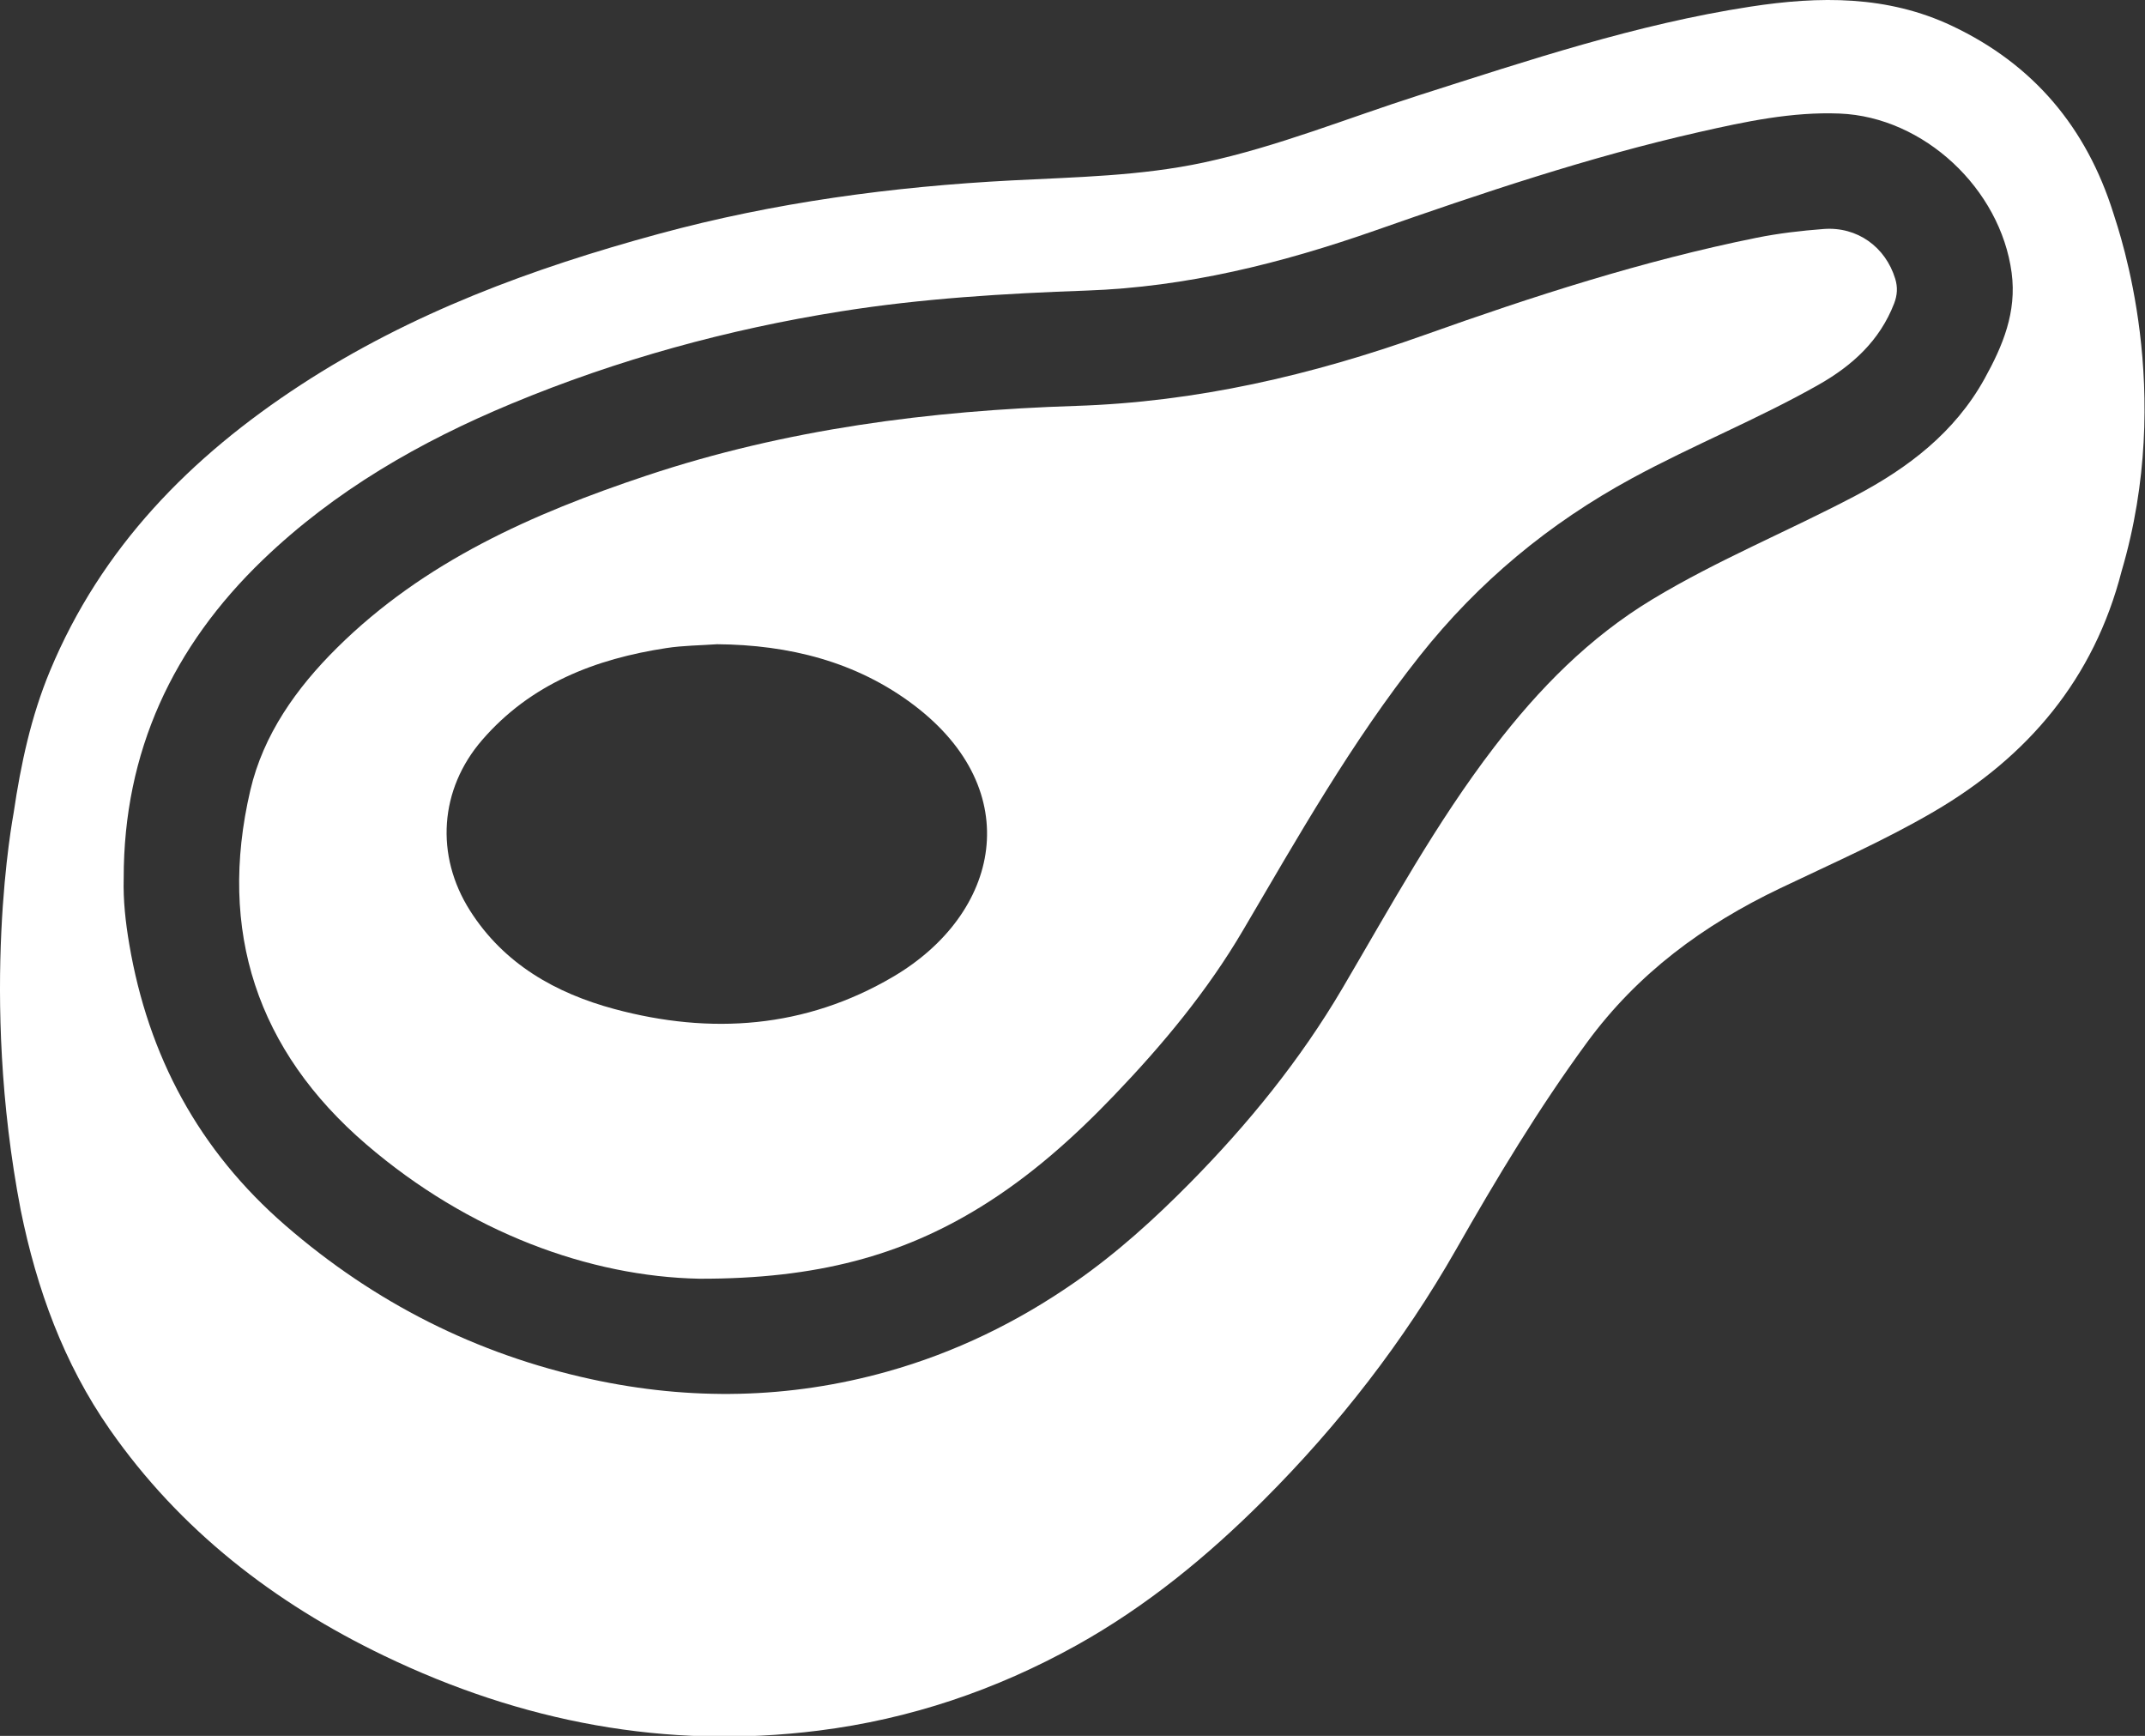
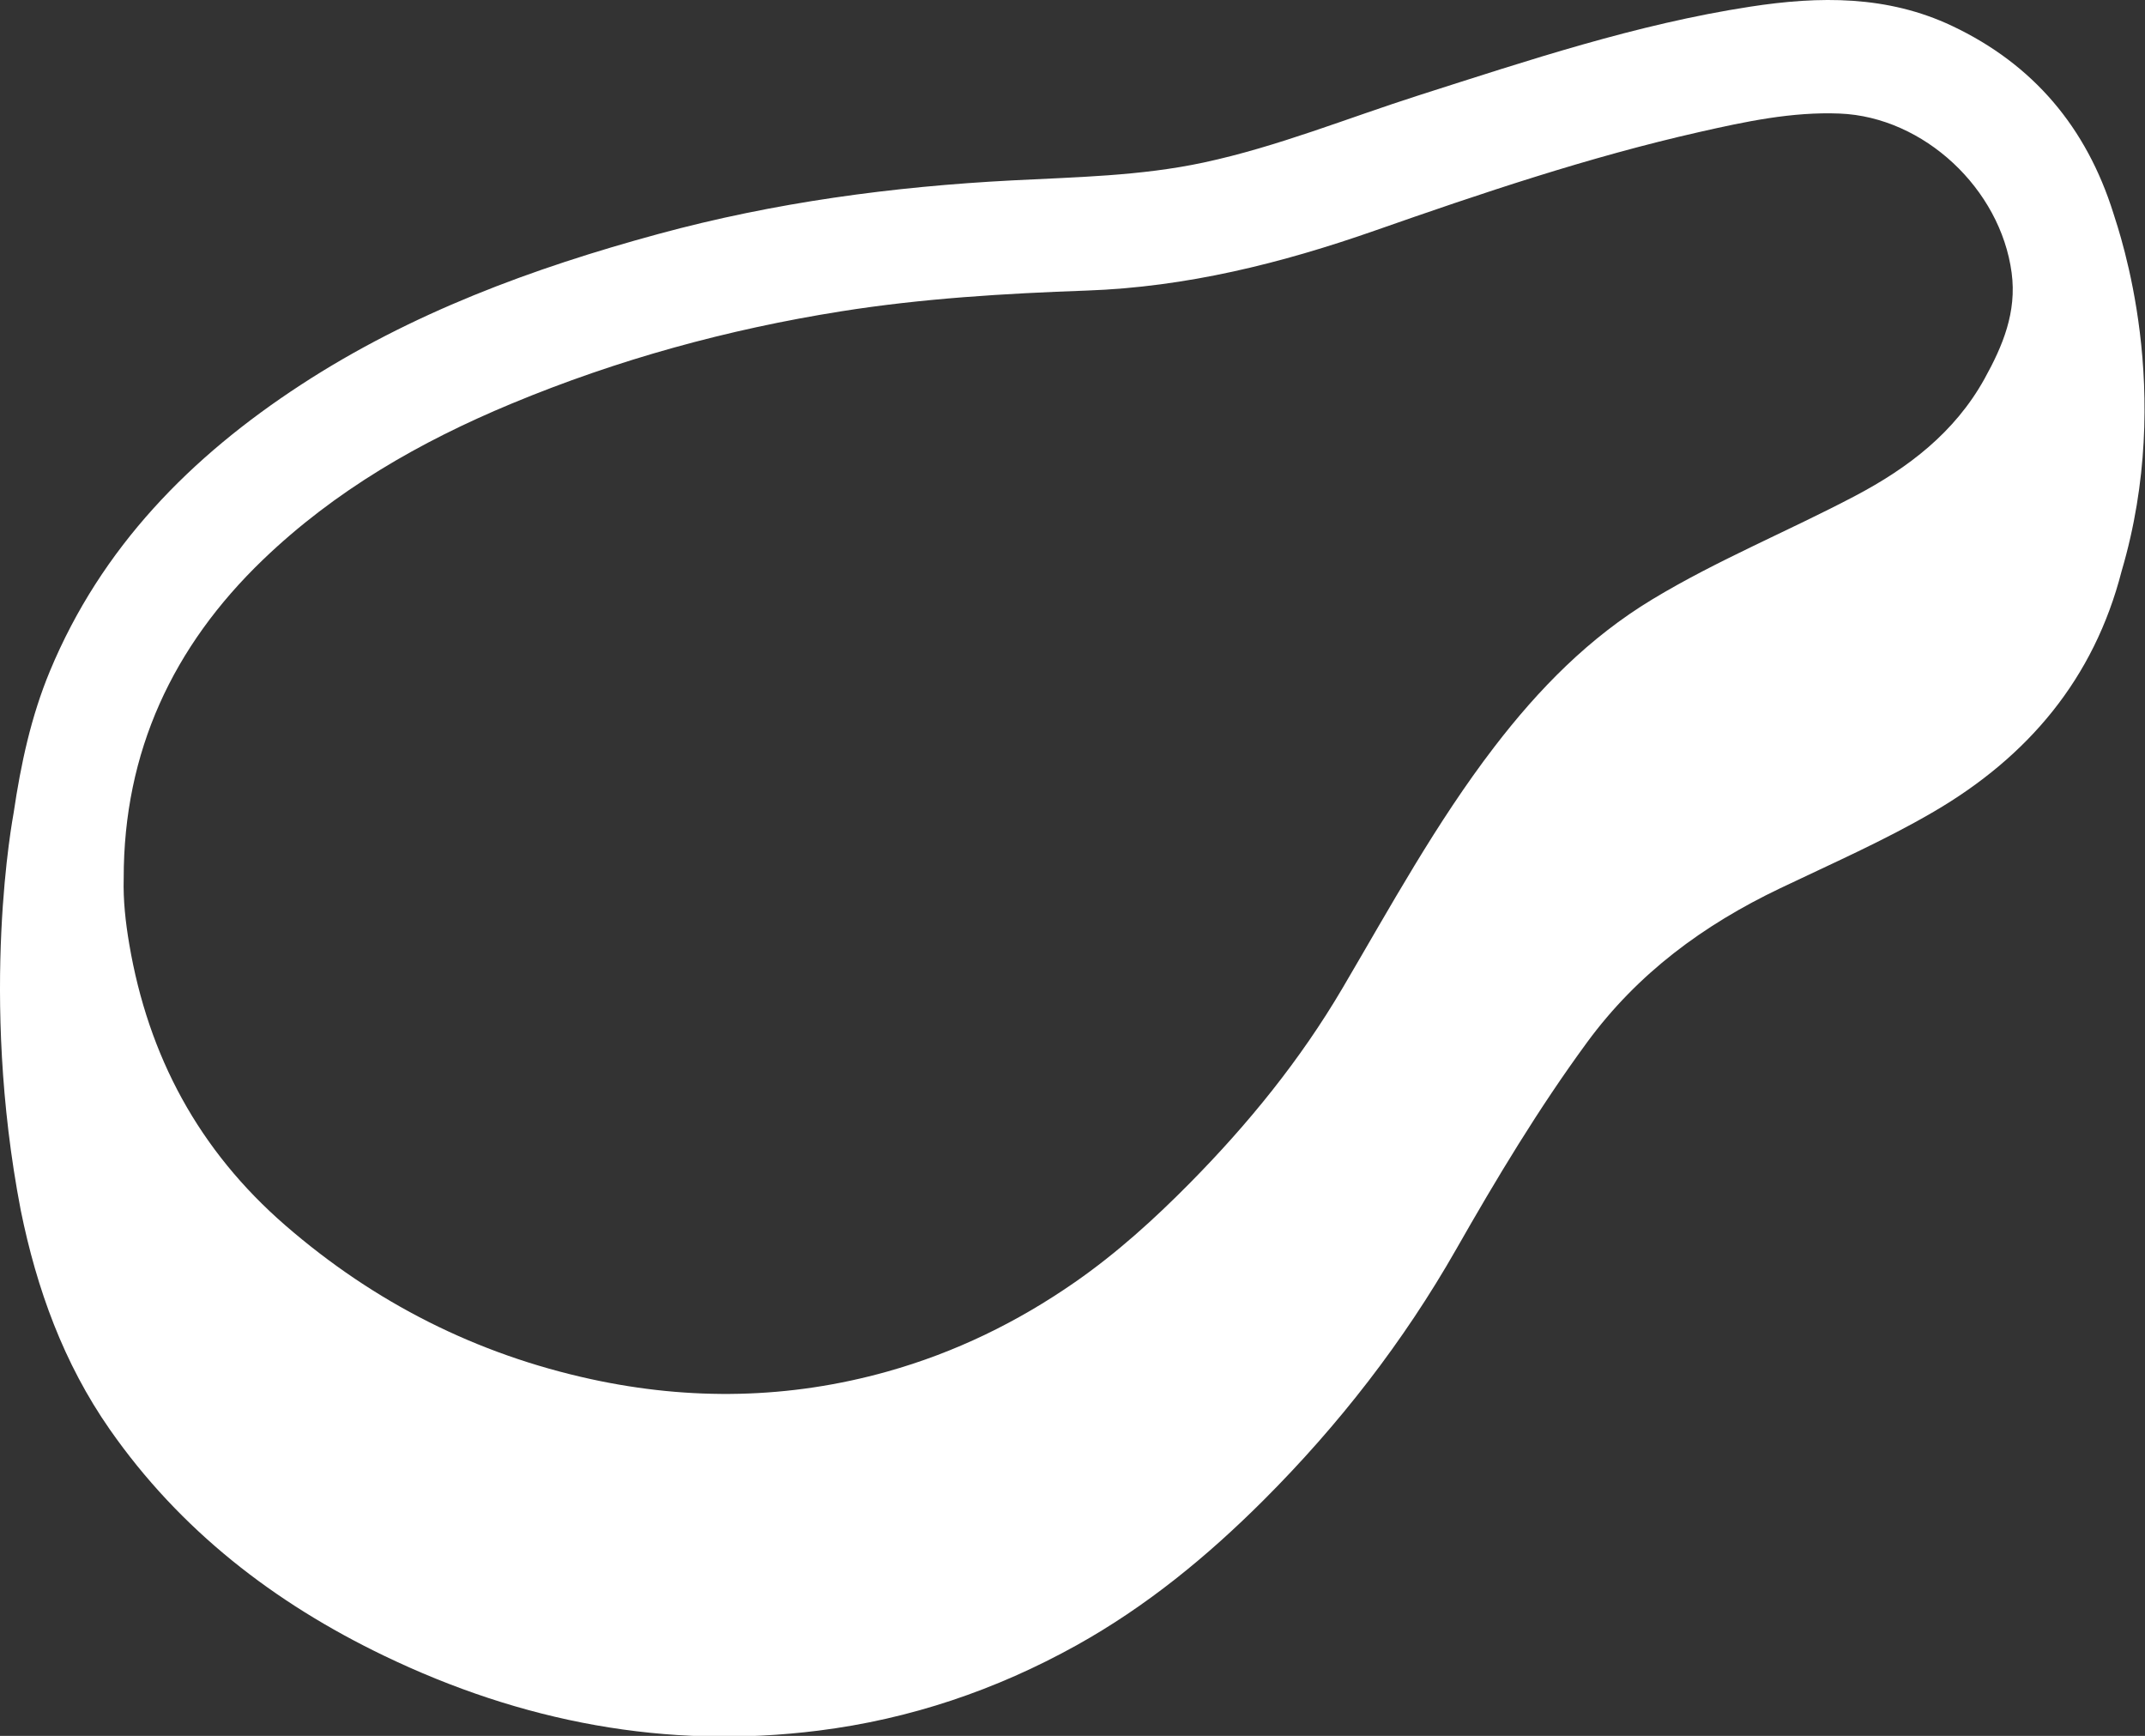
<svg xmlns="http://www.w3.org/2000/svg" width="634px" height="513px" viewBox="0 0 634 513" version="1.1">
  <rect x="0" y="0" width="634" height="513" fill="#333333" stroke="none" />
  <title>Group</title>
  <desc>Created with Sketch.</desc>
  <defs />
  <g id="Page-1" stroke="none" stroke-width="1" fill="none" fill-rule="evenodd">
    <g id="Artboard-1" fill="#FFFFFF">
      <g id="Group">
        <path d="M36.563,259.548 C36.381,266.114 37.11,272.57 38.197,278.98 C43.82,312.133 58.761,339.96 84.399,362.181 C110.763,385.029 140.849,400.216 174.766,407.591 C204.007,413.949 233.25,413.471 262.246,405.336 C282.301,399.71 300.696,390.755 317.764,378.888 C330.102,370.309 341.155,360.291 351.688,349.627 C368.94,332.159 384.341,313.22 396.794,292.045 C411.031,267.837 424.47,243.174 441.64,220.78 C454.825,203.583 469.675,188.432 488.352,177.141 C507.617,165.493 528.466,157.015 548.318,146.557 C564.009,138.291 577.789,127.799 586.579,111.916 C591.951,102.208 596.139,92.28 594.583,80.605 C591.281,55.834 568.688,34.555 543.744,33.557 C529.642,32.993 515.883,35.936 502.263,39.019 C469.61,46.41 437.909,57.103 406.367,68.151 C378.706,77.838 350.65,84.83 321.206,85.871 C296.904,86.731 272.617,88.191 248.557,92.014 C215.069,97.337 182.597,106.238 151.234,119.27 C124.104,130.541 98.975,144.994 77.731,165.408 C51.084,191.015 36.522,222.172 36.563,259.548 M627.081,168.804 C618.908,200.583 599.466,223.58 571.554,239.881 C556.901,248.438 541.351,255.244 526.064,262.556 C503.533,273.331 484.067,287.611 469.043,308.107 C454.739,327.619 442.363,348.22 430.424,369.167 C414.852,396.489 395.743,421.083 373.487,443.325 C356.815,459.986 338.742,474.803 318.143,486.252 C294.387,499.455 269.022,508.037 241.925,511.442 C196.805,517.111 154.113,508.859 113.438,489.277 C80.997,473.658 53.188,452.169 32.431,422.409 C18.816,402.889 10.859,380.939 6.139,357.7 C-6.215,293.571 3.868,241.336 4.035,240.205 C6.158,225.85 9.162,211.765 14.776,198.271 C29.988,161.702 56.39,134.944 88.945,113.713 C121.461,92.508 157.392,79.258 194.656,69.133 C228.896,59.829 263.771,55.147 299.13,53.312 C318.074,52.328 337.11,52.028 355.773,48.029 C377.643,43.345 398.346,34.872 419.569,28.099 C451.747,17.829 483.781,7.13 517.329,1.971 C537.739,-1.168 557.807,-1.411 576.996,7.667 C601.051,19.047 616.687,37.681 624.646,62.987 C626.563,69.085 642.785,115.571 627.081,168.804" id="Fill-1" />
-         <path d="M211.936,190.387 C206.956,190.742 201.924,190.761 197.005,191.512 C175.956,194.724 156.902,202.055 142.505,218.694 C129.904,233.258 128.561,252.778 138.908,269.091 C148.967,284.951 164.361,293.551 181.578,298.188 C210.041,305.854 238.001,303.934 264.001,288.64 C295.629,270.037 303.573,233.705 270.105,208.36 C253.154,195.522 233.153,190.552 211.936,190.387 M206.719,377.896 C174.31,377.26 138.564,364.236 108.231,338.17 C76.02,310.491 64.3,275.114 73.978,233.595 C77.828,217.083 87.602,203.346 99.603,191.455 C125.344,165.95 157.407,151.783 191.152,140.533 C232.312,126.813 274.849,121.34 317.897,119.959 C353.624,118.813 387.616,110.907 421.101,98.973 C453.216,87.529 485.694,77.026 519.208,70.263 C525.716,68.949 532.372,68.184 538.999,67.675 C548.914,66.914 557.299,72.935 560.184,82.414 C560.928,84.859 560.816,87.192 559.845,89.698 C555.591,100.681 547.506,108.029 537.58,113.666 C519.639,123.855 500.436,131.531 482.318,141.377 C457.894,154.651 437.019,171.922 419.656,193.821 C399.515,219.222 383.67,247.248 367.332,275.037 C356.84,292.882 343.7,308.676 329.367,323.637 C317.34,336.191 304.58,347.603 289.753,356.734 C266.629,370.974 241.53,377.975 206.719,377.896" id="Fill-4" />
      </g>
    </g>
  </g>
</svg>